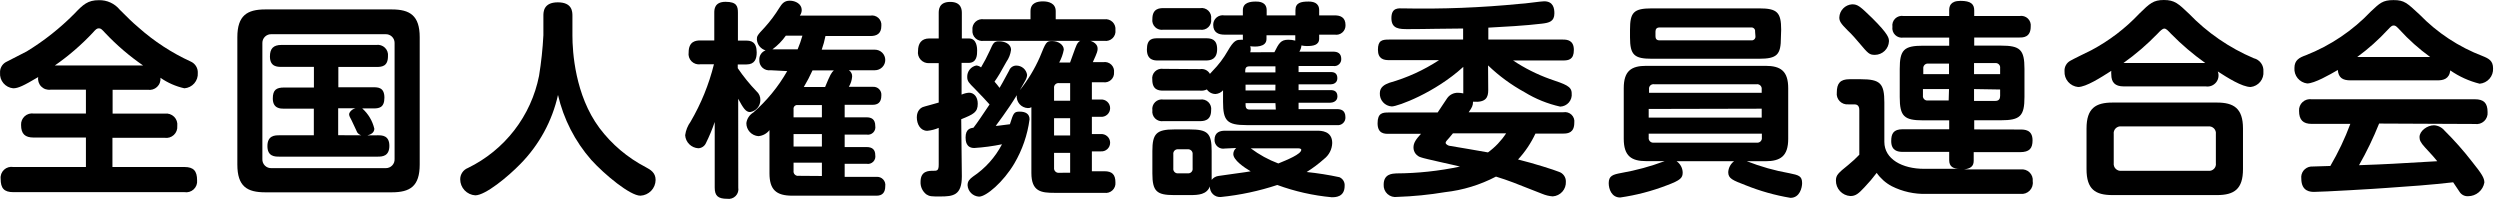
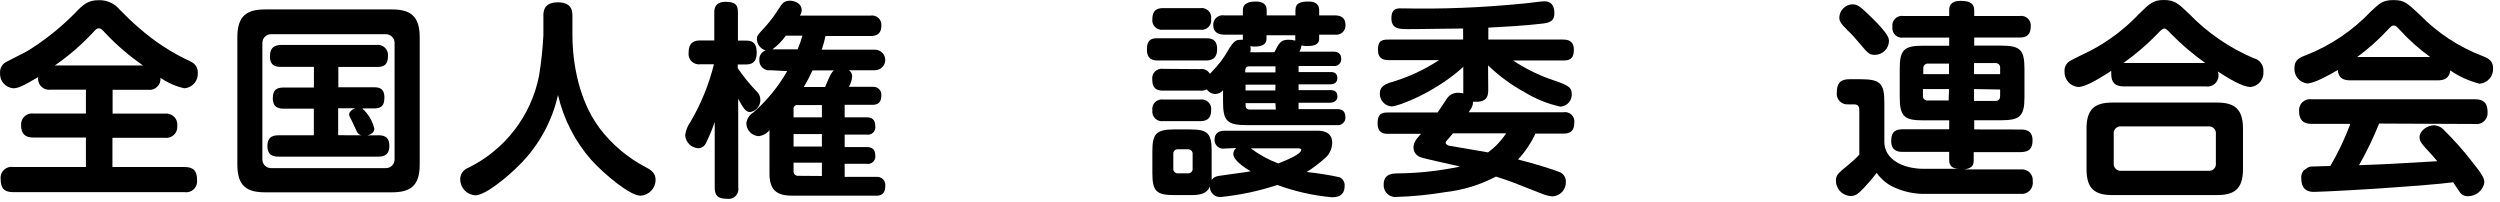
<svg xmlns="http://www.w3.org/2000/svg" width="272" height="22" viewBox="0 0 272 22" fill="none">
  <path d="M5.509 9.757C5.322 9.783 5.133 9.765 4.955 9.705C4.777 9.645 4.616 9.544 4.484 9.41C4.352 9.277 4.254 9.114 4.197 8.936C4.14 8.758 4.126 8.569 4.156 8.385C2.568 9.325 1.981 9.607 1.433 9.607C1.019 9.566 0.638 9.366 0.372 9.05C0.105 8.734 -0.027 8.326 0.005 7.915C-0.008 7.686 0.042 7.458 0.15 7.256C0.259 7.053 0.421 6.885 0.619 6.768L2.908 5.593C4.8 4.438 6.543 3.058 8.1 1.485C9.046 0.489 9.556 0.019 10.757 0.019C11.19 0.008 11.619 0.095 12.013 0.274C12.406 0.453 12.753 0.72 13.027 1.053C13.888 1.908 14.323 2.359 15.07 2.989C16.766 4.497 18.678 5.745 20.744 6.693C20.985 6.797 21.188 6.972 21.326 7.193C21.465 7.415 21.532 7.673 21.52 7.934C21.548 8.347 21.411 8.755 21.138 9.069C20.866 9.382 20.479 9.575 20.063 9.607C19.126 9.399 18.239 9.009 17.453 8.46C17.475 8.643 17.453 8.828 17.39 9.001C17.328 9.174 17.225 9.33 17.091 9.456C16.957 9.583 16.796 9.677 16.619 9.731C16.442 9.785 16.255 9.797 16.072 9.767H12.252V12.361H17.926C18.11 12.336 18.297 12.354 18.473 12.413C18.648 12.472 18.808 12.57 18.94 12.7C19.072 12.83 19.171 12.988 19.232 13.162C19.292 13.336 19.311 13.522 19.288 13.705C19.304 13.886 19.279 14.068 19.214 14.238C19.149 14.407 19.047 14.56 18.913 14.684C18.78 14.808 18.62 14.9 18.446 14.954C18.272 15.008 18.087 15.021 17.907 14.993H12.233V18.17H20.063C21.066 18.17 21.444 18.603 21.444 19.618C21.462 19.799 21.439 19.982 21.375 20.152C21.31 20.323 21.207 20.476 21.074 20.601C20.94 20.725 20.78 20.818 20.604 20.871C20.429 20.923 20.244 20.935 20.063 20.906H1.452C0.43 20.906 0.071 20.473 0.071 19.458C0.05 19.276 0.073 19.093 0.136 18.921C0.2 18.75 0.303 18.595 0.437 18.47C0.571 18.345 0.732 18.253 0.908 18.201C1.085 18.149 1.271 18.138 1.452 18.17H9.348V14.965H3.674C2.728 14.965 2.293 14.579 2.293 13.592C2.284 13.415 2.315 13.239 2.383 13.075C2.451 12.912 2.555 12.765 2.687 12.646C2.819 12.527 2.977 12.439 3.147 12.388C3.318 12.337 3.498 12.325 3.674 12.352H9.348V9.757H5.509ZM15.571 7.125C14.071 6.092 12.686 4.905 11.438 3.581C11.079 3.196 10.984 3.083 10.757 3.083C10.53 3.083 10.417 3.196 10.076 3.581C8.833 4.902 7.454 6.089 5.963 7.125H15.571Z" fill="black" />
  <path d="M45.664 17.898C45.664 20.267 44.623 20.924 42.618 20.924H28.868C26.891 20.924 25.823 20.295 25.823 17.898V4.051C25.823 1.683 26.891 1.025 28.868 1.025H42.618C44.595 1.025 45.664 1.683 45.664 4.051V17.898ZM42.931 4.662C42.931 4.534 42.905 4.407 42.854 4.289C42.803 4.171 42.728 4.065 42.634 3.977C42.54 3.889 42.429 3.821 42.307 3.777C42.186 3.733 42.057 3.715 41.928 3.722H29.549C29.42 3.715 29.291 3.733 29.169 3.777C29.048 3.821 28.937 3.889 28.843 3.977C28.749 4.065 28.674 4.171 28.623 4.289C28.572 4.407 28.546 4.534 28.546 4.662V17.296C28.538 17.429 28.558 17.562 28.606 17.687C28.653 17.811 28.727 17.925 28.822 18.019C28.916 18.113 29.03 18.186 29.155 18.233C29.281 18.281 29.415 18.301 29.549 18.293H41.985C42.114 18.293 42.242 18.267 42.36 18.216C42.479 18.165 42.586 18.091 42.675 17.997C42.763 17.904 42.831 17.794 42.876 17.673C42.92 17.552 42.938 17.424 42.931 17.296V4.662ZM41.115 14.72C41.55 14.72 42.363 14.72 42.363 15.867C42.363 17.014 41.569 17.042 41.115 17.042H30.362C29.927 17.042 29.095 17.042 29.095 15.896C29.095 14.749 29.889 14.72 30.362 14.72H34.145V11.825H30.911C30.523 11.825 29.681 11.825 29.681 10.716C29.681 9.776 30.069 9.522 30.911 9.522H34.154V7.276H30.636C30.182 7.276 29.369 7.276 29.369 6.148C29.369 5.292 29.728 4.888 30.636 4.888H40.945C41.113 4.864 41.285 4.879 41.447 4.931C41.61 4.983 41.758 5.072 41.88 5.19C42.002 5.308 42.096 5.452 42.153 5.612C42.211 5.771 42.231 5.942 42.212 6.11C42.212 7.238 41.531 7.285 40.945 7.285H36.812V9.494H40.595C41.115 9.494 41.824 9.494 41.824 10.622C41.824 11.75 41.209 11.797 40.595 11.797H39.413C40.068 12.382 40.527 13.153 40.727 14.006C40.727 14.438 40.339 14.636 39.98 14.73L41.115 14.72ZM39.318 14.72C39.133 14.672 38.972 14.558 38.864 14.401C38.77 14.222 38.344 13.254 38.23 13.047C38.117 12.841 37.984 12.615 37.984 12.436C37.984 12.258 38.23 11.891 38.684 11.778H36.793V14.711L39.318 14.72Z" fill="black" />
  <path d="M59.121 1.72C59.121 1.316 59.121 0.254 60.691 0.254C62.261 0.254 62.28 1.269 62.28 1.72V3.882C62.28 5.593 62.554 10.359 65.231 13.94C66.563 15.707 68.275 17.155 70.243 18.18C70.791 18.471 71.33 18.791 71.33 19.58C71.326 20.021 71.152 20.444 70.845 20.762C70.537 21.08 70.119 21.27 69.675 21.291C68.559 21.291 65.798 19.016 64.323 17.39C62.553 15.368 61.312 12.943 60.71 10.331C60.076 13.169 58.654 15.775 56.606 17.851C55.31 19.186 52.823 21.253 51.707 21.253C51.264 21.223 50.849 21.026 50.545 20.704C50.242 20.381 50.072 19.956 50.071 19.515C50.068 19.247 50.147 18.985 50.297 18.764C50.447 18.542 50.662 18.371 50.913 18.274C52.892 17.309 54.62 15.903 55.962 14.165C57.304 12.426 58.223 10.403 58.648 8.253C58.886 6.79 59.044 5.315 59.121 3.835V1.72Z" fill="black" />
  <path d="M80.324 20.407C80.353 20.572 80.342 20.741 80.292 20.9C80.243 21.059 80.156 21.205 80.038 21.324C79.921 21.443 79.777 21.533 79.618 21.586C79.459 21.64 79.289 21.654 79.123 21.629C78.102 21.629 77.761 21.291 77.761 20.407V13.273C77.497 14.051 77.181 14.811 76.816 15.548C76.746 15.715 76.63 15.859 76.481 15.962C76.332 16.066 76.156 16.124 75.974 16.13C75.602 16.108 75.252 15.951 74.989 15.69C74.726 15.428 74.568 15.08 74.546 14.711C74.617 14.182 74.818 13.678 75.132 13.245C76.275 11.292 77.132 9.187 77.676 6.994H76.22C76.043 7.021 75.863 7.006 75.693 6.951C75.523 6.896 75.369 6.802 75.243 6.677C75.117 6.551 75.022 6.398 74.967 6.229C74.911 6.06 74.897 5.881 74.924 5.706C74.924 4.465 75.737 4.399 76.22 4.399H77.714V1.391C77.714 1.053 77.714 0.197 78.943 0.197C80.173 0.197 80.286 0.696 80.286 1.391V4.418H81.175C81.695 4.418 82.329 4.531 82.329 5.706C82.329 6.401 82.121 7.012 81.213 7.012H80.267V7.417C80.877 8.316 81.564 9.162 82.32 9.945C82.453 10.062 82.559 10.207 82.629 10.37C82.7 10.532 82.733 10.708 82.726 10.885C82.73 11.2 82.619 11.506 82.414 11.746C82.209 11.986 81.924 12.144 81.61 12.192C81.137 12.192 80.863 11.759 80.315 10.744L80.324 20.407ZM83.842 7.642C83.683 7.665 83.522 7.652 83.369 7.605C83.216 7.558 83.075 7.477 82.957 7.369C82.84 7.261 82.748 7.128 82.688 6.98C82.628 6.832 82.603 6.673 82.613 6.514C82.601 6.292 82.66 6.072 82.783 5.886C82.905 5.7 83.084 5.558 83.294 5.48C83.035 5.403 82.806 5.249 82.637 5.039C82.468 4.829 82.367 4.573 82.348 4.305C82.348 3.948 82.348 3.873 83.209 2.97C83.802 2.312 84.334 1.601 84.797 0.846C85.072 0.414 85.317 0.075 85.932 0.075C86.547 0.075 87.228 0.432 87.228 1.09C87.226 1.311 87.153 1.525 87.02 1.701H94.671C94.829 1.669 94.992 1.675 95.147 1.717C95.303 1.76 95.446 1.839 95.565 1.947C95.684 2.055 95.776 2.19 95.832 2.34C95.889 2.49 95.909 2.651 95.891 2.811C95.891 3.666 95.389 3.92 94.708 3.92H89.81C89.711 4.424 89.575 4.92 89.403 5.405H95.191C95.338 5.405 95.485 5.434 95.621 5.49C95.758 5.546 95.882 5.629 95.987 5.733C96.091 5.837 96.174 5.96 96.231 6.096C96.287 6.231 96.316 6.377 96.316 6.524C96.316 6.67 96.287 6.816 96.231 6.952C96.174 7.087 96.091 7.211 95.987 7.315C95.882 7.418 95.758 7.501 95.621 7.557C95.485 7.613 95.338 7.642 95.191 7.642H92.354C92.472 7.714 92.568 7.817 92.631 7.94C92.695 8.063 92.723 8.2 92.713 8.338C92.682 8.73 92.559 9.11 92.354 9.447H94.945C95.072 9.434 95.201 9.449 95.322 9.491C95.443 9.534 95.553 9.603 95.643 9.693C95.734 9.783 95.803 9.892 95.846 10.012C95.889 10.132 95.904 10.26 95.891 10.387C95.891 11.195 95.456 11.402 94.945 11.402H91.9V12.765H94.283C94.784 12.765 95.229 12.944 95.229 13.705C95.252 13.834 95.244 13.966 95.205 14.091C95.165 14.216 95.096 14.329 95.004 14.421C94.91 14.514 94.796 14.582 94.671 14.621C94.545 14.66 94.412 14.669 94.283 14.645H91.9V15.999H94.283C94.898 15.999 95.229 16.271 95.229 16.882C95.252 17.011 95.244 17.143 95.205 17.268C95.165 17.393 95.096 17.506 95.004 17.599C94.91 17.691 94.796 17.76 94.671 17.799C94.545 17.838 94.412 17.846 94.283 17.822H91.9V19.242H95.37C95.504 19.232 95.638 19.252 95.762 19.3C95.887 19.349 95.999 19.425 96.09 19.523C96.181 19.62 96.248 19.737 96.287 19.864C96.327 19.991 96.336 20.125 96.316 20.257C96.316 20.953 95.995 21.291 95.37 21.291H86.197C84.447 21.291 83.719 20.633 83.719 18.856V14.156C83.576 14.342 83.395 14.497 83.188 14.61C82.981 14.723 82.753 14.793 82.518 14.814C82.159 14.788 81.823 14.627 81.578 14.363C81.334 14.1 81.2 13.753 81.204 13.395C81.233 13.16 81.316 12.935 81.445 12.737C81.574 12.538 81.747 12.371 81.951 12.248C83.43 10.962 84.68 9.436 85.648 7.736L83.842 7.642ZM85.497 3.882C85.096 4.452 84.604 4.954 84.041 5.367H86.783C86.986 4.883 87.16 4.387 87.303 3.882H85.497ZM86.339 12.765H89.422V11.43H86.793C86.731 11.421 86.668 11.426 86.608 11.445C86.549 11.464 86.495 11.497 86.45 11.541C86.406 11.585 86.373 11.639 86.354 11.698C86.334 11.757 86.329 11.82 86.339 11.882V12.765ZM89.422 14.589H86.339V15.942H89.422V14.589ZM89.422 19.148V17.7H86.339V18.584C86.328 18.658 86.334 18.734 86.358 18.805C86.381 18.876 86.421 18.941 86.475 18.994C86.528 19.047 86.593 19.087 86.665 19.11C86.737 19.134 86.813 19.14 86.887 19.129L89.422 19.148ZM88.4 7.661C88.119 8.279 87.803 8.882 87.455 9.466H89.772C90.32 8.131 90.453 7.905 90.718 7.661H88.4Z" fill="black" />
-   <path d="M104.648 19.185C104.648 21.263 103.702 21.376 102.284 21.376C101.338 21.376 101.149 21.376 100.789 21.15C100.581 20.989 100.414 20.78 100.304 20.541C100.193 20.302 100.143 20.04 100.156 19.778C100.156 18.584 101.045 18.584 101.499 18.584C101.953 18.584 102.132 18.584 102.132 17.907V13.912C101.736 14.084 101.315 14.191 100.884 14.232C100.137 14.232 99.749 13.508 99.749 12.765C99.749 12.023 100.203 11.731 100.383 11.656C100.562 11.581 101.877 11.252 102.132 11.158V6.871H101.111C100.936 6.883 100.761 6.856 100.599 6.792C100.436 6.727 100.291 6.627 100.172 6.499C100.054 6.37 99.967 6.217 99.916 6.051C99.866 5.884 99.854 5.708 99.882 5.537C99.882 4.766 100.222 4.183 101.111 4.183H102.132V1.429C102.132 1.109 102.132 0.207 103.381 0.207C104.629 0.207 104.648 1.09 104.648 1.429V4.183H105.423C106.312 4.183 106.312 5.292 106.312 5.49C106.312 5.941 106.312 6.843 105.367 6.843H104.62V10.293C104.876 10.176 105.152 10.106 105.433 10.086C105.981 10.086 106.379 10.556 106.379 11.28C106.379 12.22 105.925 12.427 104.582 12.972L104.648 19.185ZM112.214 11.665C112.097 11.735 111.962 11.768 111.826 11.759C111.652 11.752 111.483 11.708 111.327 11.632C111.171 11.556 111.032 11.45 110.92 11.318C110.807 11.187 110.723 11.034 110.672 10.869C110.621 10.704 110.605 10.53 110.625 10.359C109.603 12.051 108.402 13.583 108.336 13.696C108.61 13.696 108.885 13.63 109.878 13.517C110.265 12.295 110.313 12.145 110.946 12.145C111.58 12.145 112.015 12.389 112.015 12.981C111.791 14.676 111.228 16.309 110.36 17.785C109.159 19.815 107.296 21.394 106.52 21.394C106.195 21.376 105.888 21.24 105.658 21.011C105.428 20.782 105.29 20.477 105.272 20.154C105.272 19.721 105.48 19.496 105.858 19.214C107.192 18.325 108.279 17.115 109.017 15.698C108.022 15.902 107.014 16.037 106 16.102C105.111 16.102 105.055 15.331 105.055 14.955C105.055 14.015 105.603 13.94 105.915 13.893C106.369 13.31 106.861 12.558 107.665 11.365C107.277 10.932 106.889 10.509 106.029 9.626C105.414 9.015 105.234 8.836 105.234 8.366C105.226 8.077 105.32 7.795 105.5 7.568C105.679 7.341 105.934 7.185 106.218 7.125C106.408 7.14 106.59 7.212 106.738 7.332C107.085 6.748 107.401 6.145 107.684 5.527C108.071 4.644 108.157 4.493 108.705 4.493C109.254 4.493 110.001 4.738 110.001 5.433C109.94 5.896 109.768 6.338 109.499 6.721C108.913 7.802 108.554 8.394 108.204 8.883C108.412 9.127 108.592 9.334 108.752 9.56C108.979 9.174 109.074 9.015 109.793 7.68C109.849 7.52 109.954 7.382 110.093 7.285C110.232 7.187 110.398 7.135 110.568 7.135C110.856 7.132 111.134 7.234 111.352 7.42C111.57 7.607 111.711 7.867 111.75 8.15C111.735 8.355 111.674 8.554 111.571 8.733C111.457 8.977 111.069 9.588 110.956 9.814C111.834 8.715 112.565 7.508 113.131 6.223C113.793 4.597 113.831 4.465 114.474 4.465C115.117 4.465 115.741 4.85 115.741 5.405C115.649 5.895 115.48 6.368 115.24 6.806H116.422L116.971 5.292C117.198 4.662 117.377 4.352 118.011 4.352C118.645 4.352 119.42 4.644 119.42 5.292C119.42 5.518 119.42 5.631 118.9 6.759H120.054C120.207 6.736 120.364 6.749 120.511 6.796C120.659 6.843 120.794 6.923 120.906 7.031C121.017 7.138 121.102 7.269 121.155 7.414C121.207 7.559 121.225 7.715 121.207 7.868C121.219 8.021 121.196 8.175 121.14 8.318C121.083 8.461 120.995 8.59 120.881 8.694C120.767 8.798 120.631 8.875 120.482 8.919C120.334 8.963 120.178 8.973 120.025 8.949H118.796V10.829H119.742C119.873 10.816 120.007 10.83 120.133 10.871C120.258 10.913 120.374 10.98 120.472 11.069C120.57 11.157 120.649 11.265 120.702 11.386C120.755 11.507 120.782 11.637 120.782 11.769C120.782 11.901 120.755 12.031 120.702 12.152C120.649 12.272 120.57 12.38 120.472 12.469C120.374 12.558 120.258 12.625 120.133 12.666C120.007 12.707 119.873 12.722 119.742 12.709H118.796V14.589H119.742C119.873 14.576 120.007 14.59 120.133 14.631C120.258 14.673 120.374 14.74 120.472 14.829C120.57 14.917 120.649 15.025 120.702 15.146C120.755 15.267 120.782 15.397 120.782 15.529C120.782 15.661 120.755 15.791 120.702 15.912C120.649 16.032 120.57 16.14 120.472 16.229C120.374 16.318 120.258 16.385 120.133 16.426C120.007 16.467 119.873 16.482 119.742 16.469H118.796V18.631H120.158C120.999 18.631 121.359 18.988 121.359 19.853C121.373 20.01 121.352 20.169 121.296 20.317C121.239 20.465 121.15 20.599 121.034 20.707C120.919 20.816 120.78 20.897 120.628 20.945C120.476 20.992 120.315 21.004 120.158 20.981H114.71C113.282 20.981 112.214 20.849 112.214 18.819V11.665ZM120.158 2.096C120.319 2.075 120.483 2.091 120.637 2.142C120.791 2.193 120.931 2.279 121.047 2.392C121.163 2.506 121.251 2.644 121.305 2.796C121.359 2.948 121.377 3.111 121.359 3.271C121.379 3.432 121.362 3.595 121.309 3.749C121.255 3.902 121.167 4.041 121.051 4.154C120.935 4.268 120.794 4.354 120.639 4.404C120.484 4.455 120.319 4.469 120.158 4.446H107.031C106.868 4.47 106.702 4.457 106.545 4.407C106.388 4.357 106.245 4.272 106.126 4.159C106.008 4.045 105.917 3.906 105.86 3.752C105.804 3.599 105.784 3.434 105.802 3.271C105.782 3.108 105.801 2.943 105.856 2.788C105.912 2.633 106.003 2.493 106.122 2.379C106.241 2.266 106.385 2.181 106.543 2.132C106.701 2.082 106.868 2.07 107.031 2.096H112.119V1.213C112.119 0.273 112.913 0.15 113.481 0.15C114.048 0.15 114.862 0.329 114.862 1.213V2.096H120.158ZM116.432 9.043H115.23C115.156 9.032 115.08 9.038 115.008 9.062C114.936 9.085 114.871 9.125 114.818 9.178C114.765 9.231 114.724 9.296 114.701 9.367C114.677 9.438 114.671 9.514 114.682 9.588V10.96H116.432V9.043ZM116.432 12.859H114.682V14.739H116.432V12.859ZM116.432 18.791V16.629H114.682V18.255C114.673 18.329 114.681 18.404 114.705 18.474C114.729 18.544 114.769 18.608 114.822 18.66C114.875 18.713 114.939 18.753 115.01 18.777C115.081 18.801 115.156 18.809 115.23 18.8L116.432 18.791Z" fill="black" />
  <path d="M125.983 6.58C125.624 6.58 124.782 6.58 124.782 5.386C124.782 4.192 125.416 4.164 125.983 4.164H131.222C131.771 4.164 132.424 4.258 132.424 5.339C132.424 6.42 131.762 6.58 131.222 6.58H125.983ZM130.57 7.52C130.78 7.485 130.996 7.515 131.188 7.608C131.379 7.701 131.537 7.851 131.639 8.037L131.932 7.717C132.577 7.062 133.134 6.326 133.587 5.527C134.22 4.418 134.532 4.333 134.93 4.333C135.027 4.317 135.126 4.317 135.223 4.333C135.223 4.268 135.223 4.221 135.223 4.127V3.769H133.199C132.651 3.769 131.998 3.591 131.998 2.707C131.994 2.556 132.025 2.407 132.086 2.269C132.148 2.131 132.239 2.008 132.354 1.909C132.468 1.81 132.604 1.738 132.75 1.697C132.896 1.656 133.049 1.648 133.199 1.673H135.223V1.109C135.223 0.273 136.036 0.169 136.632 0.169C136.906 0.169 137.814 0.169 137.814 1.109V1.673H140.944V1.109C140.944 0.301 141.531 0.169 142.372 0.169C142.845 0.169 143.526 0.282 143.526 1.109V1.673H145.21C145.796 1.673 146.392 1.852 146.392 2.735C146.398 2.885 146.371 3.035 146.311 3.173C146.252 3.311 146.163 3.434 146.049 3.533C145.936 3.632 145.802 3.705 145.656 3.746C145.511 3.787 145.358 3.795 145.21 3.769H143.526V4.202C143.526 4.926 142.845 5.01 142.183 5.01C141.986 5.009 141.79 4.987 141.597 4.944C141.575 5.184 141.498 5.416 141.37 5.621H145.068C145.503 5.621 145.928 5.781 145.928 6.411C145.934 6.521 145.915 6.631 145.872 6.733C145.83 6.834 145.765 6.926 145.682 6.999C145.6 7.073 145.502 7.128 145.396 7.159C145.289 7.191 145.177 7.198 145.068 7.182H141.285V7.84H144.803C145.21 7.84 145.503 7.999 145.503 8.516C145.503 9.033 145.049 9.174 144.803 9.174H141.285V9.804H144.784C145.191 9.804 145.512 9.964 145.512 10.5C145.512 11.036 144.992 11.177 144.718 11.177H141.285V11.872H145.437C145.824 11.872 146.382 11.938 146.382 12.756C146.389 12.877 146.369 12.999 146.323 13.112C146.276 13.225 146.205 13.326 146.115 13.408C146.024 13.49 145.916 13.55 145.799 13.586C145.681 13.621 145.558 13.63 145.437 13.611H135.611C133.502 13.611 133.067 13.141 133.067 11.083V9.823C132.965 9.94 132.84 10.037 132.701 10.106C132.561 10.175 132.409 10.216 132.253 10.227C132.067 10.228 131.883 10.183 131.718 10.096C131.553 10.009 131.412 9.883 131.308 9.729C131.076 9.843 130.817 9.889 130.56 9.861H126.57C126.068 9.861 125.369 9.795 125.369 8.667C125.344 8.505 125.358 8.34 125.41 8.185C125.462 8.03 125.55 7.889 125.667 7.775C125.784 7.66 125.927 7.574 126.084 7.525C126.241 7.476 126.407 7.465 126.57 7.492L130.57 7.52ZM126.579 3.234C126.417 3.261 126.251 3.249 126.094 3.2C125.937 3.151 125.794 3.066 125.677 2.951C125.56 2.836 125.471 2.696 125.419 2.54C125.367 2.385 125.353 2.22 125.378 2.059C125.378 0.912 126.172 0.884 126.579 0.884H130.57C130.732 0.856 130.898 0.868 131.055 0.917C131.212 0.966 131.355 1.052 131.472 1.166C131.589 1.281 131.678 1.422 131.73 1.577C131.781 1.732 131.796 1.897 131.771 2.059C131.796 2.22 131.781 2.385 131.73 2.54C131.678 2.696 131.589 2.836 131.472 2.951C131.355 3.066 131.212 3.151 131.055 3.2C130.898 3.249 130.732 3.261 130.57 3.234H126.579ZM126.579 13.179C126.417 13.204 126.252 13.191 126.096 13.141C125.94 13.091 125.798 13.006 125.681 12.891C125.565 12.777 125.476 12.637 125.424 12.483C125.371 12.329 125.355 12.165 125.378 12.004C125.353 11.842 125.367 11.677 125.419 11.522C125.471 11.367 125.56 11.226 125.677 11.111C125.794 10.997 125.937 10.912 126.094 10.862C126.251 10.813 126.417 10.802 126.579 10.829H130.57C130.732 10.802 130.898 10.813 131.055 10.862C131.212 10.912 131.355 10.997 131.472 11.111C131.589 11.226 131.678 11.367 131.73 11.522C131.781 11.677 131.796 11.842 131.771 12.004C131.771 13.179 130.91 13.179 130.504 13.179H126.579ZM133.275 16.159C133.136 16.187 132.992 16.184 132.854 16.149C132.717 16.115 132.589 16.05 132.48 15.96C132.371 15.87 132.284 15.756 132.225 15.628C132.166 15.499 132.137 15.36 132.14 15.219C132.14 14.363 132.773 14.222 133.275 14.222H143.309C143.696 14.222 144.945 14.222 144.945 15.557C144.936 15.894 144.852 16.226 144.698 16.526C144.544 16.827 144.325 17.09 144.056 17.296C143.468 17.823 142.835 18.298 142.164 18.715C143.362 18.838 144.553 19.026 145.73 19.279C145.911 19.357 146.064 19.49 146.166 19.659C146.267 19.827 146.313 20.023 146.297 20.219C146.297 21.46 145.276 21.46 144.888 21.46C142.865 21.273 140.875 20.824 138.968 20.125C136.979 20.783 134.924 21.221 132.84 21.432C132.682 21.447 132.523 21.428 132.374 21.377C132.224 21.325 132.088 21.242 131.974 21.133C131.86 21.024 131.771 20.892 131.713 20.746C131.655 20.599 131.63 20.442 131.639 20.285C131.279 21.169 130.409 21.225 129.463 21.225H127.742C125.851 21.225 125.378 20.821 125.378 18.875V16.431C125.378 14.551 125.813 14.081 127.761 14.081H129.445C131.393 14.081 131.828 14.485 131.828 16.431V18.8C131.828 19.044 131.828 19.345 131.828 19.571C131.92 19.45 132.037 19.349 132.17 19.274C132.304 19.2 132.451 19.154 132.603 19.138C133.152 19.044 135.601 18.734 136.074 18.64C135.346 18.208 134.183 17.418 134.183 16.76C134.185 16.634 134.214 16.509 134.27 16.396C134.325 16.282 134.405 16.182 134.504 16.102L133.275 16.159ZM129.757 16.788C129.766 16.715 129.758 16.64 129.734 16.569C129.709 16.499 129.669 16.435 129.616 16.383C129.563 16.33 129.499 16.29 129.428 16.266C129.358 16.242 129.282 16.234 129.208 16.243H128.206C128.131 16.232 128.055 16.238 127.983 16.262C127.912 16.285 127.846 16.325 127.793 16.378C127.74 16.431 127.7 16.496 127.676 16.567C127.652 16.639 127.646 16.714 127.657 16.788V18.311C127.646 18.385 127.652 18.461 127.676 18.532C127.7 18.604 127.74 18.668 127.793 18.721C127.846 18.774 127.912 18.814 127.983 18.838C128.055 18.861 128.131 18.867 128.206 18.856H129.208C129.283 18.867 129.359 18.861 129.431 18.838C129.502 18.814 129.567 18.774 129.621 18.721C129.674 18.668 129.714 18.604 129.738 18.532C129.761 18.461 129.768 18.385 129.757 18.311V16.788ZM138.769 7.877V7.219H135.932C135.478 7.219 135.478 7.511 135.478 7.877H138.769ZM138.769 9.212H135.516V9.842H138.76L138.769 9.212ZM138.769 11.224H135.516C135.516 11.628 135.516 11.919 135.97 11.919H138.807L138.769 11.224ZM138.656 5.678C139.129 4.738 139.337 4.324 140.15 4.324C140.412 4.32 140.673 4.351 140.926 4.418V3.835H137.795V4.239C137.795 5.179 136.5 5.095 136.027 5.029C136.09 5.244 136.09 5.472 136.027 5.687L138.656 5.678ZM136.083 16.14C136.998 16.828 138.008 17.382 139.081 17.785C140.027 17.399 141.578 16.77 141.578 16.3C141.578 16.168 141.37 16.14 141.257 16.14H136.083Z" fill="black" />
  <path d="M161.92 9.804C161.92 10.575 161.693 11.177 160.265 11.064C160.265 11.496 160.152 11.694 159.793 12.211H170.101C170.26 12.184 170.423 12.195 170.576 12.242C170.73 12.29 170.87 12.373 170.986 12.485C171.101 12.597 171.188 12.734 171.24 12.886C171.291 13.037 171.306 13.199 171.283 13.357C171.283 14.438 170.602 14.533 170.101 14.533H167.056C166.575 15.563 165.937 16.515 165.164 17.352C166.914 17.785 169.089 18.48 169.59 18.687C169.821 18.758 170.022 18.901 170.162 19.097C170.303 19.292 170.374 19.528 170.366 19.768C170.386 20.168 170.248 20.559 169.981 20.858C169.714 21.157 169.339 21.34 168.938 21.366C168.547 21.337 168.164 21.245 167.803 21.094C164.606 19.834 164.237 19.674 162.762 19.214C161.037 20.117 159.158 20.691 157.22 20.906C155.5 21.194 153.762 21.366 152.019 21.423C151.83 21.453 151.636 21.44 151.452 21.386C151.269 21.331 151.1 21.236 150.958 21.108C150.816 20.98 150.706 20.822 150.634 20.645C150.562 20.468 150.531 20.278 150.543 20.088C150.543 18.913 151.489 18.894 151.905 18.866C154.239 18.855 156.565 18.607 158.847 18.123C158.185 17.945 154.969 17.268 154.629 17.127C154.387 17.066 154.173 16.927 154.021 16.731C153.868 16.535 153.786 16.294 153.787 16.046C153.787 15.529 154.061 15.162 154.601 14.561H151.082C150.647 14.561 149.881 14.561 149.881 13.414C149.881 12.267 150.449 12.239 151.082 12.239H156.416C156.577 12.013 157.305 10.885 157.457 10.678C157.589 10.491 157.767 10.339 157.973 10.238C158.18 10.136 158.408 10.087 158.639 10.096C158.83 10.096 159.02 10.118 159.206 10.162C159.196 10.049 159.196 9.936 159.206 9.823V7.276C156.123 10.096 152.075 11.581 151.423 11.581C151.058 11.559 150.717 11.395 150.474 11.123C150.231 10.852 150.107 10.496 150.127 10.133C150.127 9.475 150.647 9.193 151.168 9.005C153.084 8.464 154.905 7.633 156.568 6.543H151.12C150.572 6.543 149.919 6.43 149.919 5.415C149.919 4.399 150.364 4.305 151.111 4.305H159.187V3.102C157.211 3.102 155.215 3.168 153.22 3.168C152.274 3.168 151.385 3.168 151.385 1.974C151.385 0.78 152.18 0.912 152.652 0.912C156.911 0.999 161.171 0.833 165.41 0.414C165.817 0.414 167.632 0.141 168.001 0.141C169.004 0.141 169.117 0.912 169.117 1.448C169.117 2.331 168.569 2.482 167.736 2.576C166.081 2.783 163.405 2.933 161.93 3.008V4.305H170.053C170.507 4.305 171.236 4.371 171.236 5.433C171.236 6.496 170.649 6.58 170.053 6.58H164.625C165.868 7.41 167.208 8.085 168.616 8.592C170.318 9.175 170.999 9.381 170.999 10.152C171.02 10.33 171.004 10.51 170.951 10.682C170.899 10.853 170.811 11.012 170.694 11.148C170.577 11.284 170.432 11.394 170.27 11.472C170.108 11.55 169.931 11.593 169.751 11.6C168.38 11.294 167.069 10.764 165.873 10.03C164.425 9.238 163.089 8.258 161.901 7.116L161.92 9.804ZM158.081 14.504C157.674 15.002 157.627 15.05 157.466 15.228C157.305 15.407 157.286 15.473 157.286 15.566C157.286 15.661 157.532 15.839 157.674 15.858C158.828 16.065 160.719 16.356 161.892 16.582C162.672 16.014 163.342 15.31 163.869 14.504H158.081Z" fill="black" />
-   <path d="M182.414 17.541C182.613 17.678 182.776 17.861 182.891 18.073C183.006 18.285 183.069 18.521 183.076 18.762C183.076 19.345 182.868 19.599 181.355 20.163C179.718 20.794 178.014 21.239 176.276 21.488C175.331 21.488 175.028 20.549 175.028 19.928C175.028 19.12 175.482 18.988 176.39 18.819C178.003 18.536 179.586 18.105 181.118 17.531H179.113C177.506 17.531 176.664 16.986 176.664 15.097V9.597C176.664 7.717 177.477 7.163 179.113 7.163H192.079C193.734 7.163 194.557 7.727 194.557 9.597V15.106C194.557 16.986 193.715 17.541 192.079 17.541H190.055C191.552 18.129 193.105 18.567 194.689 18.847C195.692 19.054 196.07 19.139 196.07 19.928C196.07 20.398 195.824 21.526 194.803 21.526C193.131 21.247 191.494 20.786 189.923 20.154C188.514 19.608 188.032 19.43 188.032 18.734C188.043 18.501 188.106 18.274 188.215 18.068C188.325 17.861 188.478 17.681 188.665 17.541H182.414ZM193.763 4.07C193.763 5.95 193.356 6.392 191.379 6.392H179.709C177.818 6.392 177.345 5.988 177.345 4.07V3.234C177.345 1.354 177.733 0.912 179.709 0.912H191.408C193.356 0.912 193.791 1.344 193.791 3.234L193.763 4.07ZM191.673 10.096V9.71C191.682 9.636 191.674 9.562 191.65 9.491C191.625 9.421 191.585 9.357 191.532 9.305C191.479 9.252 191.415 9.212 191.344 9.188C191.274 9.164 191.198 9.156 191.124 9.165H179.965C179.89 9.154 179.814 9.16 179.742 9.184C179.67 9.207 179.605 9.247 179.552 9.3C179.499 9.353 179.459 9.418 179.435 9.489C179.411 9.56 179.405 9.636 179.416 9.71V10.096H191.673ZM179.378 11.854V12.793H191.673V11.825L179.378 11.854ZM179.378 14.542V14.974C179.369 15.048 179.377 15.123 179.401 15.193C179.426 15.264 179.466 15.327 179.519 15.38C179.571 15.433 179.636 15.473 179.706 15.497C179.777 15.521 179.853 15.529 179.927 15.52H191.143C191.217 15.529 191.293 15.521 191.363 15.497C191.434 15.473 191.498 15.433 191.551 15.38C191.604 15.327 191.644 15.264 191.668 15.193C191.693 15.123 191.701 15.048 191.691 14.974V14.542H179.378ZM190.954 3.44C190.964 3.379 190.958 3.316 190.939 3.257C190.92 3.198 190.887 3.144 190.842 3.1C190.798 3.056 190.744 3.023 190.684 3.004C190.625 2.985 190.562 2.98 190.5 2.989H180.551C180.258 2.989 180.116 3.149 180.116 3.44V3.939C180.116 4.211 180.229 4.39 180.551 4.39H190.538C190.599 4.397 190.662 4.391 190.72 4.371C190.779 4.351 190.832 4.318 190.876 4.275C190.919 4.231 190.953 4.178 190.973 4.12C190.993 4.062 190.999 4 190.992 3.939L190.954 3.44Z" fill="black" />
  <path d="M219.779 14.091C220.252 14.091 221.141 14.091 221.141 15.266C221.141 16.149 220.801 16.553 219.779 16.553H214.739V17.493C214.739 18.104 214.379 18.349 213.67 18.433H219.845C220.022 18.411 220.201 18.428 220.369 18.485C220.538 18.541 220.691 18.635 220.818 18.759C220.945 18.883 221.041 19.035 221.1 19.201C221.16 19.368 221.18 19.546 221.16 19.721C221.188 19.904 221.172 20.092 221.115 20.268C221.058 20.444 220.961 20.605 220.831 20.738C220.701 20.871 220.541 20.972 220.366 21.034C220.19 21.095 220.002 21.116 219.817 21.094H209.603C208.292 21.135 206.991 20.847 205.82 20.257C205.167 19.911 204.606 19.415 204.184 18.809C203.769 19.362 203.32 19.889 202.841 20.389C202.208 21.065 201.896 21.329 201.319 21.329C200.888 21.302 200.485 21.111 200.192 20.796C199.9 20.481 199.741 20.065 199.749 19.637C199.749 19.054 199.995 18.828 201.092 17.945C201.515 17.6 201.916 17.229 202.293 16.835V12.013C202.293 11.835 202.293 11.355 201.773 11.355H201.092C200.92 11.371 200.747 11.348 200.585 11.288C200.423 11.228 200.277 11.132 200.157 11.009C200.037 10.885 199.947 10.736 199.893 10.573C199.838 10.411 199.822 10.238 199.844 10.067C199.844 9.052 200.231 8.62 201.224 8.62H202.473C204.582 8.62 205.017 9.09 205.017 11.148V15.435C205.017 17.315 206.965 18.368 209.348 18.368H213.225C212.526 18.368 212.072 18.142 212.072 17.428V16.525H207.012C206.492 16.525 205.764 16.412 205.764 15.35C205.764 14.561 205.991 14.062 207.012 14.062H212.072V13.094H209.234C207.173 13.094 206.691 12.662 206.691 10.566V7.501C206.691 5.424 207.144 4.973 209.234 4.973H212.072V4.089H207.097C206.935 4.116 206.769 4.105 206.612 4.055C206.455 4.006 206.312 3.921 206.195 3.806C206.078 3.692 205.989 3.551 205.938 3.396C205.886 3.241 205.871 3.076 205.896 2.914C205.871 2.752 205.886 2.587 205.938 2.432C205.989 2.277 206.078 2.136 206.195 2.022C206.312 1.907 206.455 1.822 206.612 1.773C206.769 1.723 206.935 1.712 207.097 1.739H212.072V1.128C212.072 0.724 212.166 0.094 213.301 0.094C214.436 0.094 214.795 0.451 214.795 1.128V1.739H219.741C219.901 1.713 220.064 1.724 220.219 1.772C220.373 1.82 220.514 1.902 220.631 2.014C220.747 2.125 220.836 2.262 220.89 2.413C220.944 2.564 220.962 2.726 220.942 2.886C220.942 4.08 220.101 4.08 219.741 4.08H214.795V4.963H217.699C219.789 4.963 220.262 5.396 220.262 7.492V10.556C220.262 12.634 219.789 13.085 217.699 13.085H214.795V14.081L219.779 14.091ZM203.702 1.974C205.518 3.779 205.518 4.164 205.518 4.503C205.501 4.894 205.334 5.264 205.05 5.537C204.767 5.81 204.39 5.965 203.995 5.969C203.381 5.969 203.267 5.837 202.274 4.662C202.047 4.39 201.48 3.722 201.007 3.29C200.231 2.519 200.118 2.275 200.118 1.889C200.133 1.526 200.282 1.18 200.537 0.919C200.791 0.657 201.133 0.497 201.499 0.47C202.132 0.461 202.388 0.705 203.702 1.974ZM212.053 8.065V6.918H209.802C209.728 6.909 209.652 6.917 209.582 6.941C209.511 6.965 209.447 7.005 209.394 7.058C209.341 7.11 209.301 7.174 209.276 7.245C209.252 7.315 209.244 7.39 209.253 7.464V8.065H212.053ZM212.053 9.691H209.216V10.387C209.204 10.461 209.211 10.537 209.234 10.608C209.258 10.679 209.298 10.744 209.352 10.797C209.405 10.85 209.47 10.89 209.542 10.913C209.613 10.937 209.689 10.943 209.764 10.932H212.015L212.053 9.691ZM214.776 8.065H217.614V7.407C217.624 7.336 217.618 7.263 217.596 7.194C217.573 7.125 217.536 7.062 217.486 7.01C217.436 6.957 217.375 6.917 217.307 6.891C217.239 6.866 217.166 6.856 217.093 6.862H214.776V8.065ZM214.776 9.691V10.979H217.093C217.481 10.979 217.614 10.754 217.614 10.434V9.738L214.776 9.691Z" fill="black" />
  <path d="M231.052 9.4C230.106 9.4 229.709 8.949 229.709 8.112C229.695 7.978 229.695 7.842 229.709 7.708C228.574 8.432 226.967 9.466 226.097 9.466C225.676 9.425 225.287 9.224 225.012 8.906C224.737 8.587 224.597 8.174 224.621 7.755C224.604 7.523 224.655 7.292 224.768 7.089C224.88 6.885 225.049 6.718 225.255 6.608C225.387 6.514 227.231 5.612 227.543 5.461C229.487 4.427 231.247 3.084 232.754 1.485C233.889 0.376 234.277 0 235.431 0C236.585 0 237.001 0.385 238.154 1.485C240.153 3.558 242.553 5.208 245.209 6.336C245.528 6.413 245.808 6.6 246 6.863C246.192 7.126 246.284 7.449 246.259 7.774C246.296 8.179 246.173 8.583 245.915 8.899C245.657 9.215 245.285 9.418 244.878 9.466C243.933 9.466 242.316 8.432 241.294 7.774C241.372 7.971 241.395 8.185 241.363 8.394C241.331 8.603 241.243 8.8 241.11 8.965C240.977 9.13 240.802 9.257 240.604 9.333C240.405 9.41 240.19 9.433 239.98 9.4H231.052ZM244.037 18.405C244.037 20.567 243.091 21.225 241.2 21.225H229.851C227.96 21.225 227.014 20.595 227.014 18.405V13.978C227.014 11.769 228.016 11.158 229.851 11.158H241.2C243.015 11.158 244.037 11.769 244.037 13.978V18.405ZM241.086 14.589C241.101 14.478 241.09 14.365 241.055 14.259C241.02 14.153 240.961 14.056 240.883 13.975C240.805 13.895 240.709 13.833 240.603 13.794C240.498 13.756 240.385 13.741 240.273 13.752H230.816C230.701 13.737 230.585 13.748 230.476 13.784C230.367 13.821 230.267 13.882 230.186 13.963C230.104 14.044 230.043 14.143 230.006 14.251C229.969 14.36 229.958 14.475 229.974 14.589V17.747C229.96 17.86 229.973 17.975 230.01 18.083C230.047 18.191 230.109 18.288 230.19 18.369C230.271 18.45 230.37 18.511 230.478 18.548C230.586 18.585 230.702 18.597 230.816 18.584H240.273C240.385 18.597 240.499 18.584 240.606 18.546C240.712 18.508 240.808 18.446 240.887 18.365C240.966 18.284 241.024 18.186 241.059 18.079C241.094 17.972 241.103 17.858 241.086 17.747V14.589ZM239.932 6.853C238.598 5.905 237.351 4.842 236.206 3.675C235.866 3.318 235.686 3.111 235.478 3.111C235.27 3.111 235.005 3.384 234.731 3.675C233.599 4.845 232.361 5.908 231.033 6.853H239.932Z" fill="black" />
-   <path d="M255.716 8.742C254.875 8.742 254.421 8.45 254.354 7.614C253.466 8.131 251.811 9.08 251.016 9.08C250.611 9.028 250.242 8.824 249.985 8.509C249.728 8.194 249.603 7.793 249.635 7.388C249.635 6.533 250.184 6.26 250.865 6.016C253.557 4.958 255.981 3.325 257.967 1.231C258.913 0.348 259.234 0.009 260.417 0.009C261.599 0.009 261.892 0.329 263.254 1.588C265.18 3.572 267.521 5.112 270.11 6.1C270.791 6.373 271.245 6.617 271.245 7.435C271.269 7.848 271.13 8.253 270.858 8.565C270.586 8.878 270.203 9.072 269.789 9.108C268.643 8.824 267.559 8.334 266.592 7.661C266.479 8.601 265.817 8.742 265.211 8.742H255.716ZM258.847 13.442C258.224 15 257.494 16.514 256.662 17.973C259.887 17.86 260.445 17.813 265.173 17.54C264.833 17.108 264.72 16.995 263.831 16.027C263.329 15.482 263.244 15.219 263.244 14.918C263.244 14.241 264.086 13.63 264.814 13.63C265.037 13.641 265.255 13.699 265.453 13.799C265.652 13.9 265.827 14.04 265.968 14.213C267.038 15.271 268.036 16.398 268.956 17.587C270.044 18.941 270.299 19.373 270.299 19.862C270.226 20.276 270.009 20.652 269.686 20.923C269.363 21.195 268.954 21.345 268.531 21.347C268.342 21.359 268.154 21.319 267.987 21.231C267.82 21.143 267.681 21.011 267.585 20.849C267.49 20.718 267.018 19.994 266.904 19.834C264.54 20.107 262.09 20.285 259.688 20.445C258.553 20.539 252.7 20.877 251.792 20.877C251.432 20.877 250.382 20.877 250.382 19.43C250.363 19.277 250.373 19.122 250.414 18.974C250.455 18.825 250.525 18.686 250.619 18.565C250.714 18.444 250.833 18.342 250.967 18.266C251.102 18.19 251.25 18.142 251.404 18.123C251.612 18.123 253.201 18.057 253.541 18.057C254.398 16.597 255.126 15.065 255.716 13.479H251.517C250.572 13.479 250.137 13.047 250.137 12.06C250.125 11.882 250.153 11.703 250.22 11.537C250.287 11.371 250.39 11.222 250.523 11.101C250.655 10.98 250.814 10.89 250.986 10.838C251.158 10.786 251.34 10.773 251.517 10.8H269.268C270.214 10.8 270.649 11.186 270.649 12.201C270.666 12.382 270.641 12.564 270.576 12.733C270.511 12.903 270.408 13.056 270.275 13.18C270.142 13.304 269.982 13.396 269.808 13.45C269.633 13.503 269.449 13.517 269.268 13.489L258.847 13.442ZM264.407 6.204C263.195 5.327 262.076 4.329 261.069 3.224C260.729 2.867 260.634 2.773 260.435 2.773C260.237 2.773 260.142 2.867 259.802 3.224C258.789 4.322 257.671 5.32 256.463 6.204H264.407Z" fill="black" />
+   <path d="M255.716 8.742C254.875 8.742 254.421 8.45 254.354 7.614C253.466 8.131 251.811 9.08 251.016 9.08C250.611 9.028 250.242 8.824 249.985 8.509C249.728 8.194 249.603 7.793 249.635 7.388C249.635 6.533 250.184 6.26 250.865 6.016C253.557 4.958 255.981 3.325 257.967 1.231C258.913 0.348 259.234 0.009 260.417 0.009C261.599 0.009 261.892 0.329 263.254 1.588C265.18 3.572 267.521 5.112 270.11 6.1C270.791 6.373 271.245 6.617 271.245 7.435C271.269 7.848 271.13 8.253 270.858 8.565C270.586 8.878 270.203 9.072 269.789 9.108C268.643 8.824 267.559 8.334 266.592 7.661C266.479 8.601 265.817 8.742 265.211 8.742H255.716ZM258.847 13.442C258.224 15 257.494 16.514 256.662 17.973C259.887 17.86 260.445 17.813 265.173 17.54C264.833 17.108 264.72 16.995 263.831 16.027C263.329 15.482 263.244 15.219 263.244 14.918C263.244 14.241 264.086 13.63 264.814 13.63C265.037 13.641 265.255 13.699 265.453 13.799C265.652 13.9 265.827 14.04 265.968 14.213C267.038 15.271 268.036 16.398 268.956 17.587C270.044 18.941 270.299 19.373 270.299 19.862C270.226 20.276 270.009 20.652 269.686 20.923C269.363 21.195 268.954 21.345 268.531 21.347C268.342 21.359 268.154 21.319 267.987 21.231C267.82 21.143 267.681 21.011 267.585 20.849C267.49 20.718 267.018 19.994 266.904 19.834C264.54 20.107 262.09 20.285 259.688 20.445C258.553 20.539 252.7 20.877 251.792 20.877C251.432 20.877 250.382 20.877 250.382 19.43C250.363 19.277 250.373 19.122 250.414 18.974C250.455 18.825 250.525 18.686 250.619 18.565C251.102 18.19 251.25 18.142 251.404 18.123C251.612 18.123 253.201 18.057 253.541 18.057C254.398 16.597 255.126 15.065 255.716 13.479H251.517C250.572 13.479 250.137 13.047 250.137 12.06C250.125 11.882 250.153 11.703 250.22 11.537C250.287 11.371 250.39 11.222 250.523 11.101C250.655 10.98 250.814 10.89 250.986 10.838C251.158 10.786 251.34 10.773 251.517 10.8H269.268C270.214 10.8 270.649 11.186 270.649 12.201C270.666 12.382 270.641 12.564 270.576 12.733C270.511 12.903 270.408 13.056 270.275 13.18C270.142 13.304 269.982 13.396 269.808 13.45C269.633 13.503 269.449 13.517 269.268 13.489L258.847 13.442ZM264.407 6.204C263.195 5.327 262.076 4.329 261.069 3.224C260.729 2.867 260.634 2.773 260.435 2.773C260.237 2.773 260.142 2.867 259.802 3.224C258.789 4.322 257.671 5.32 256.463 6.204H264.407Z" fill="black" />
</svg>